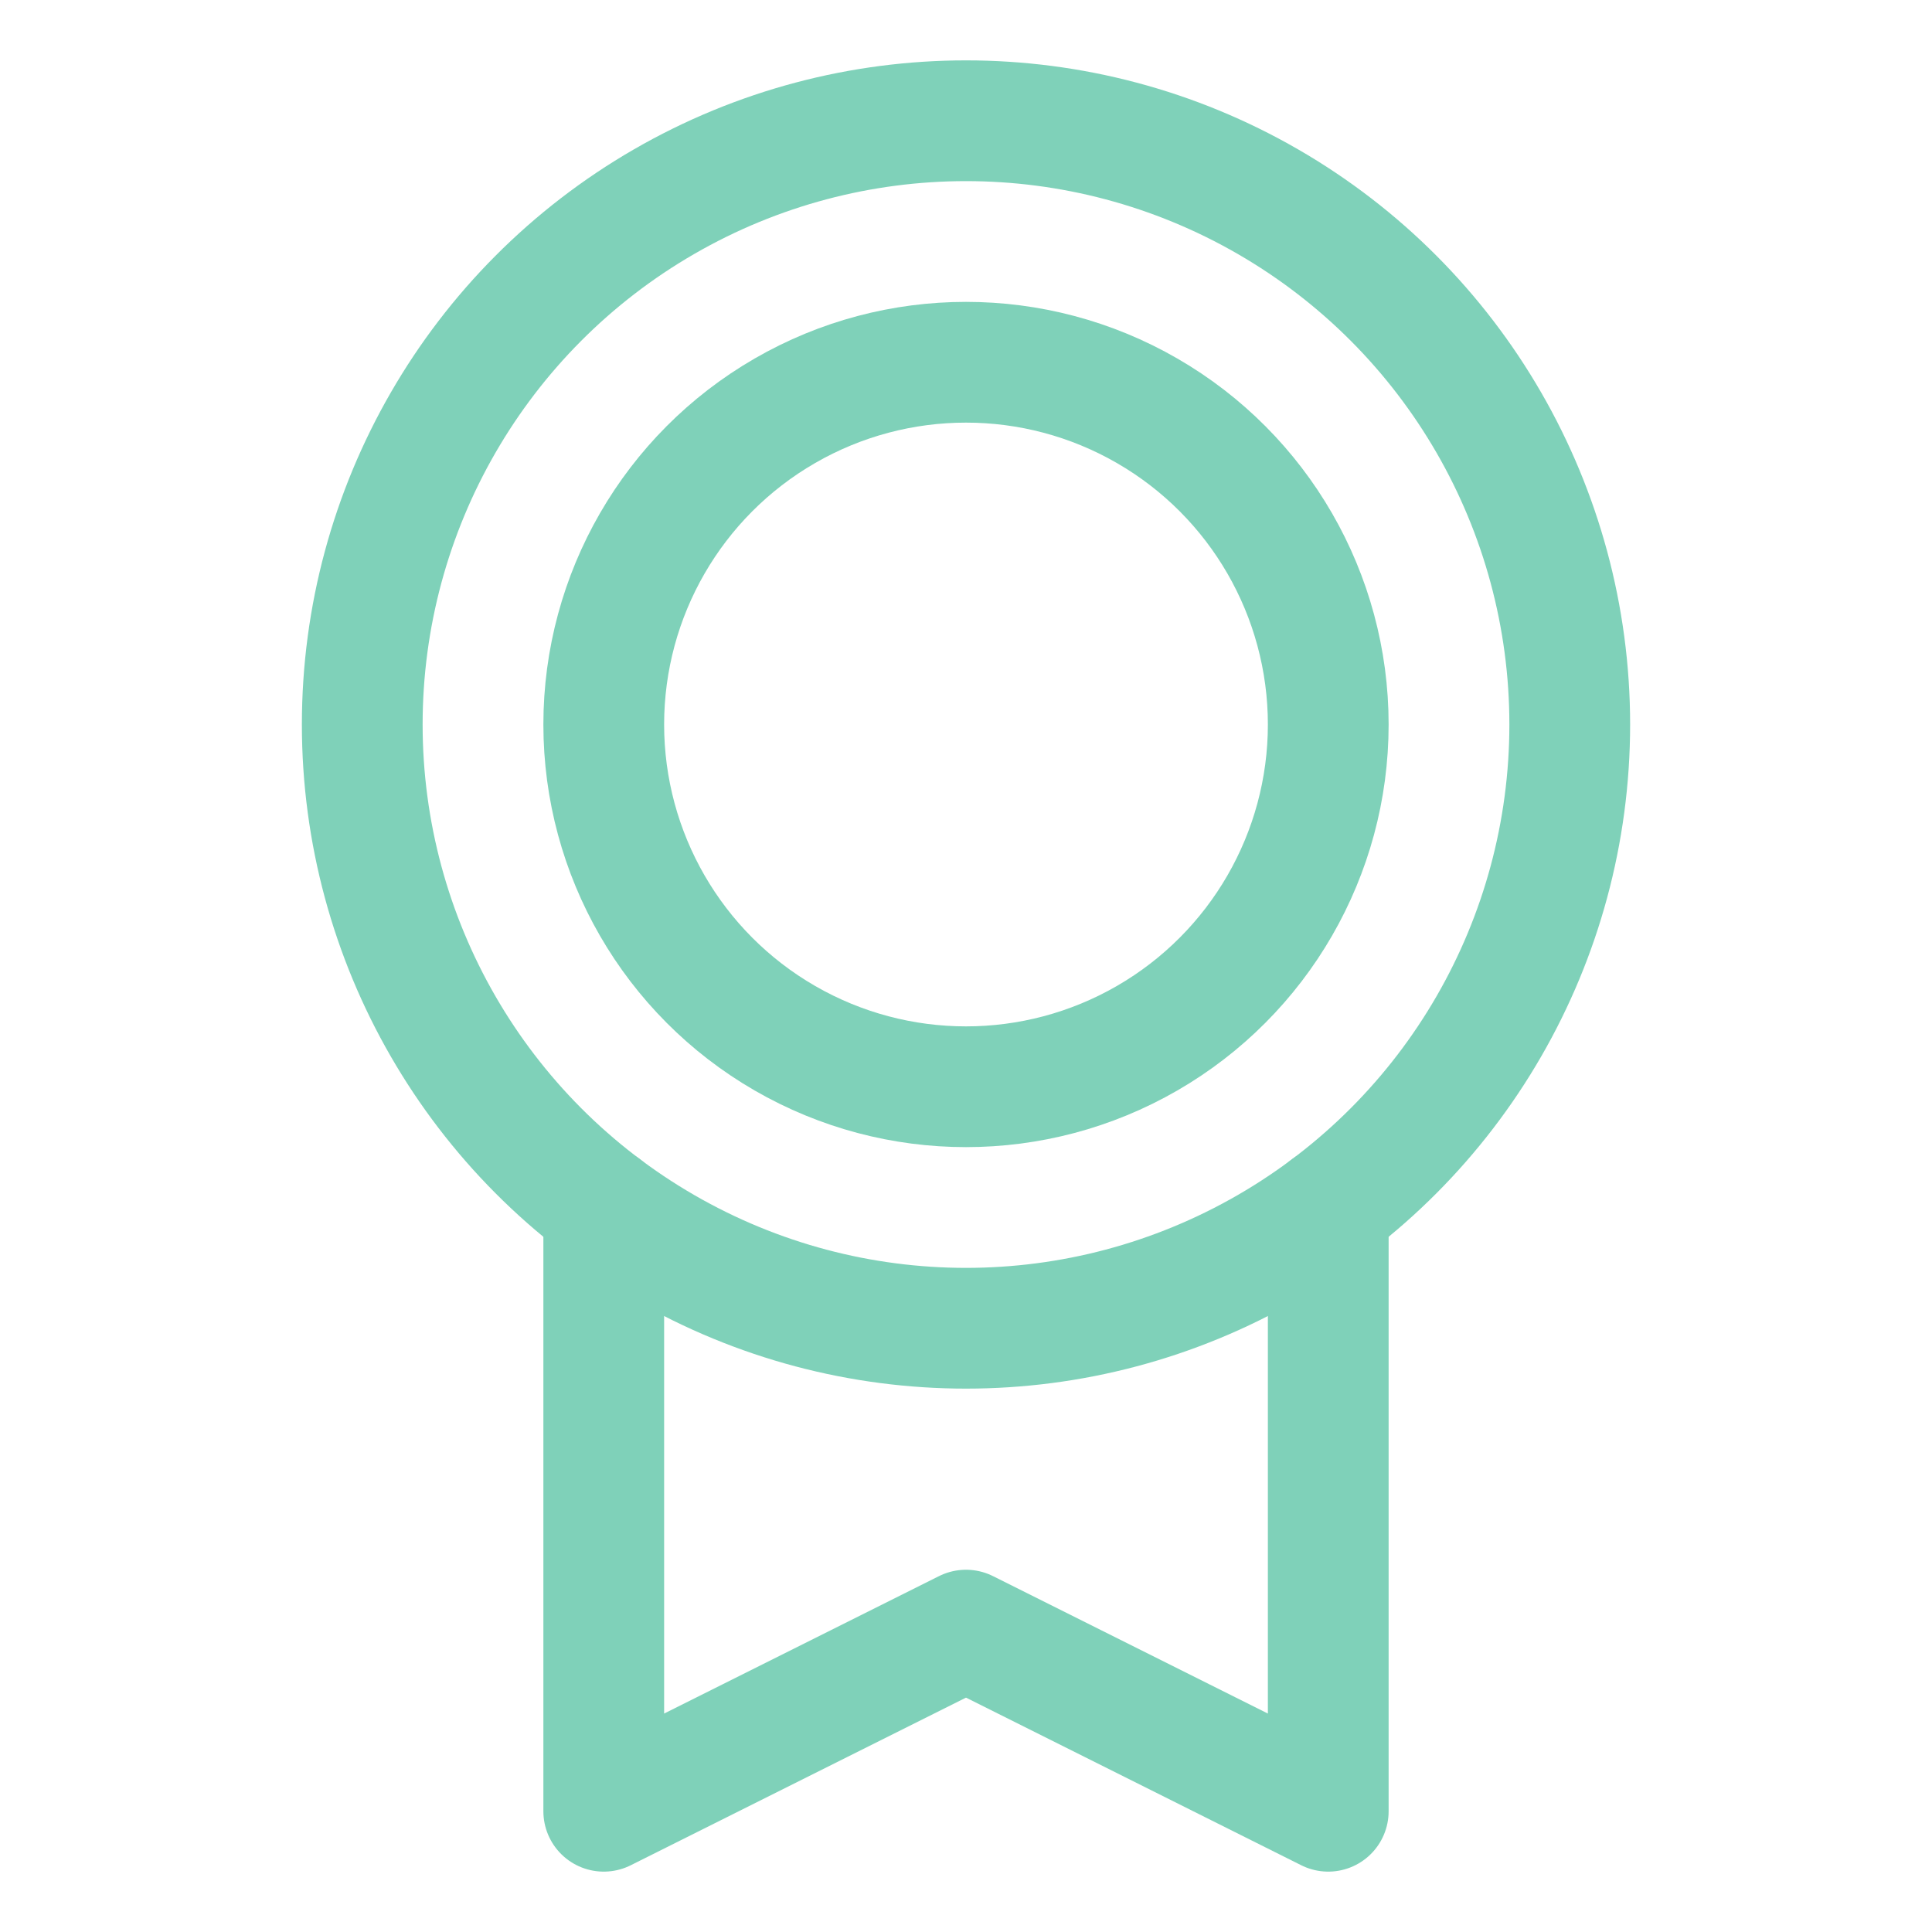
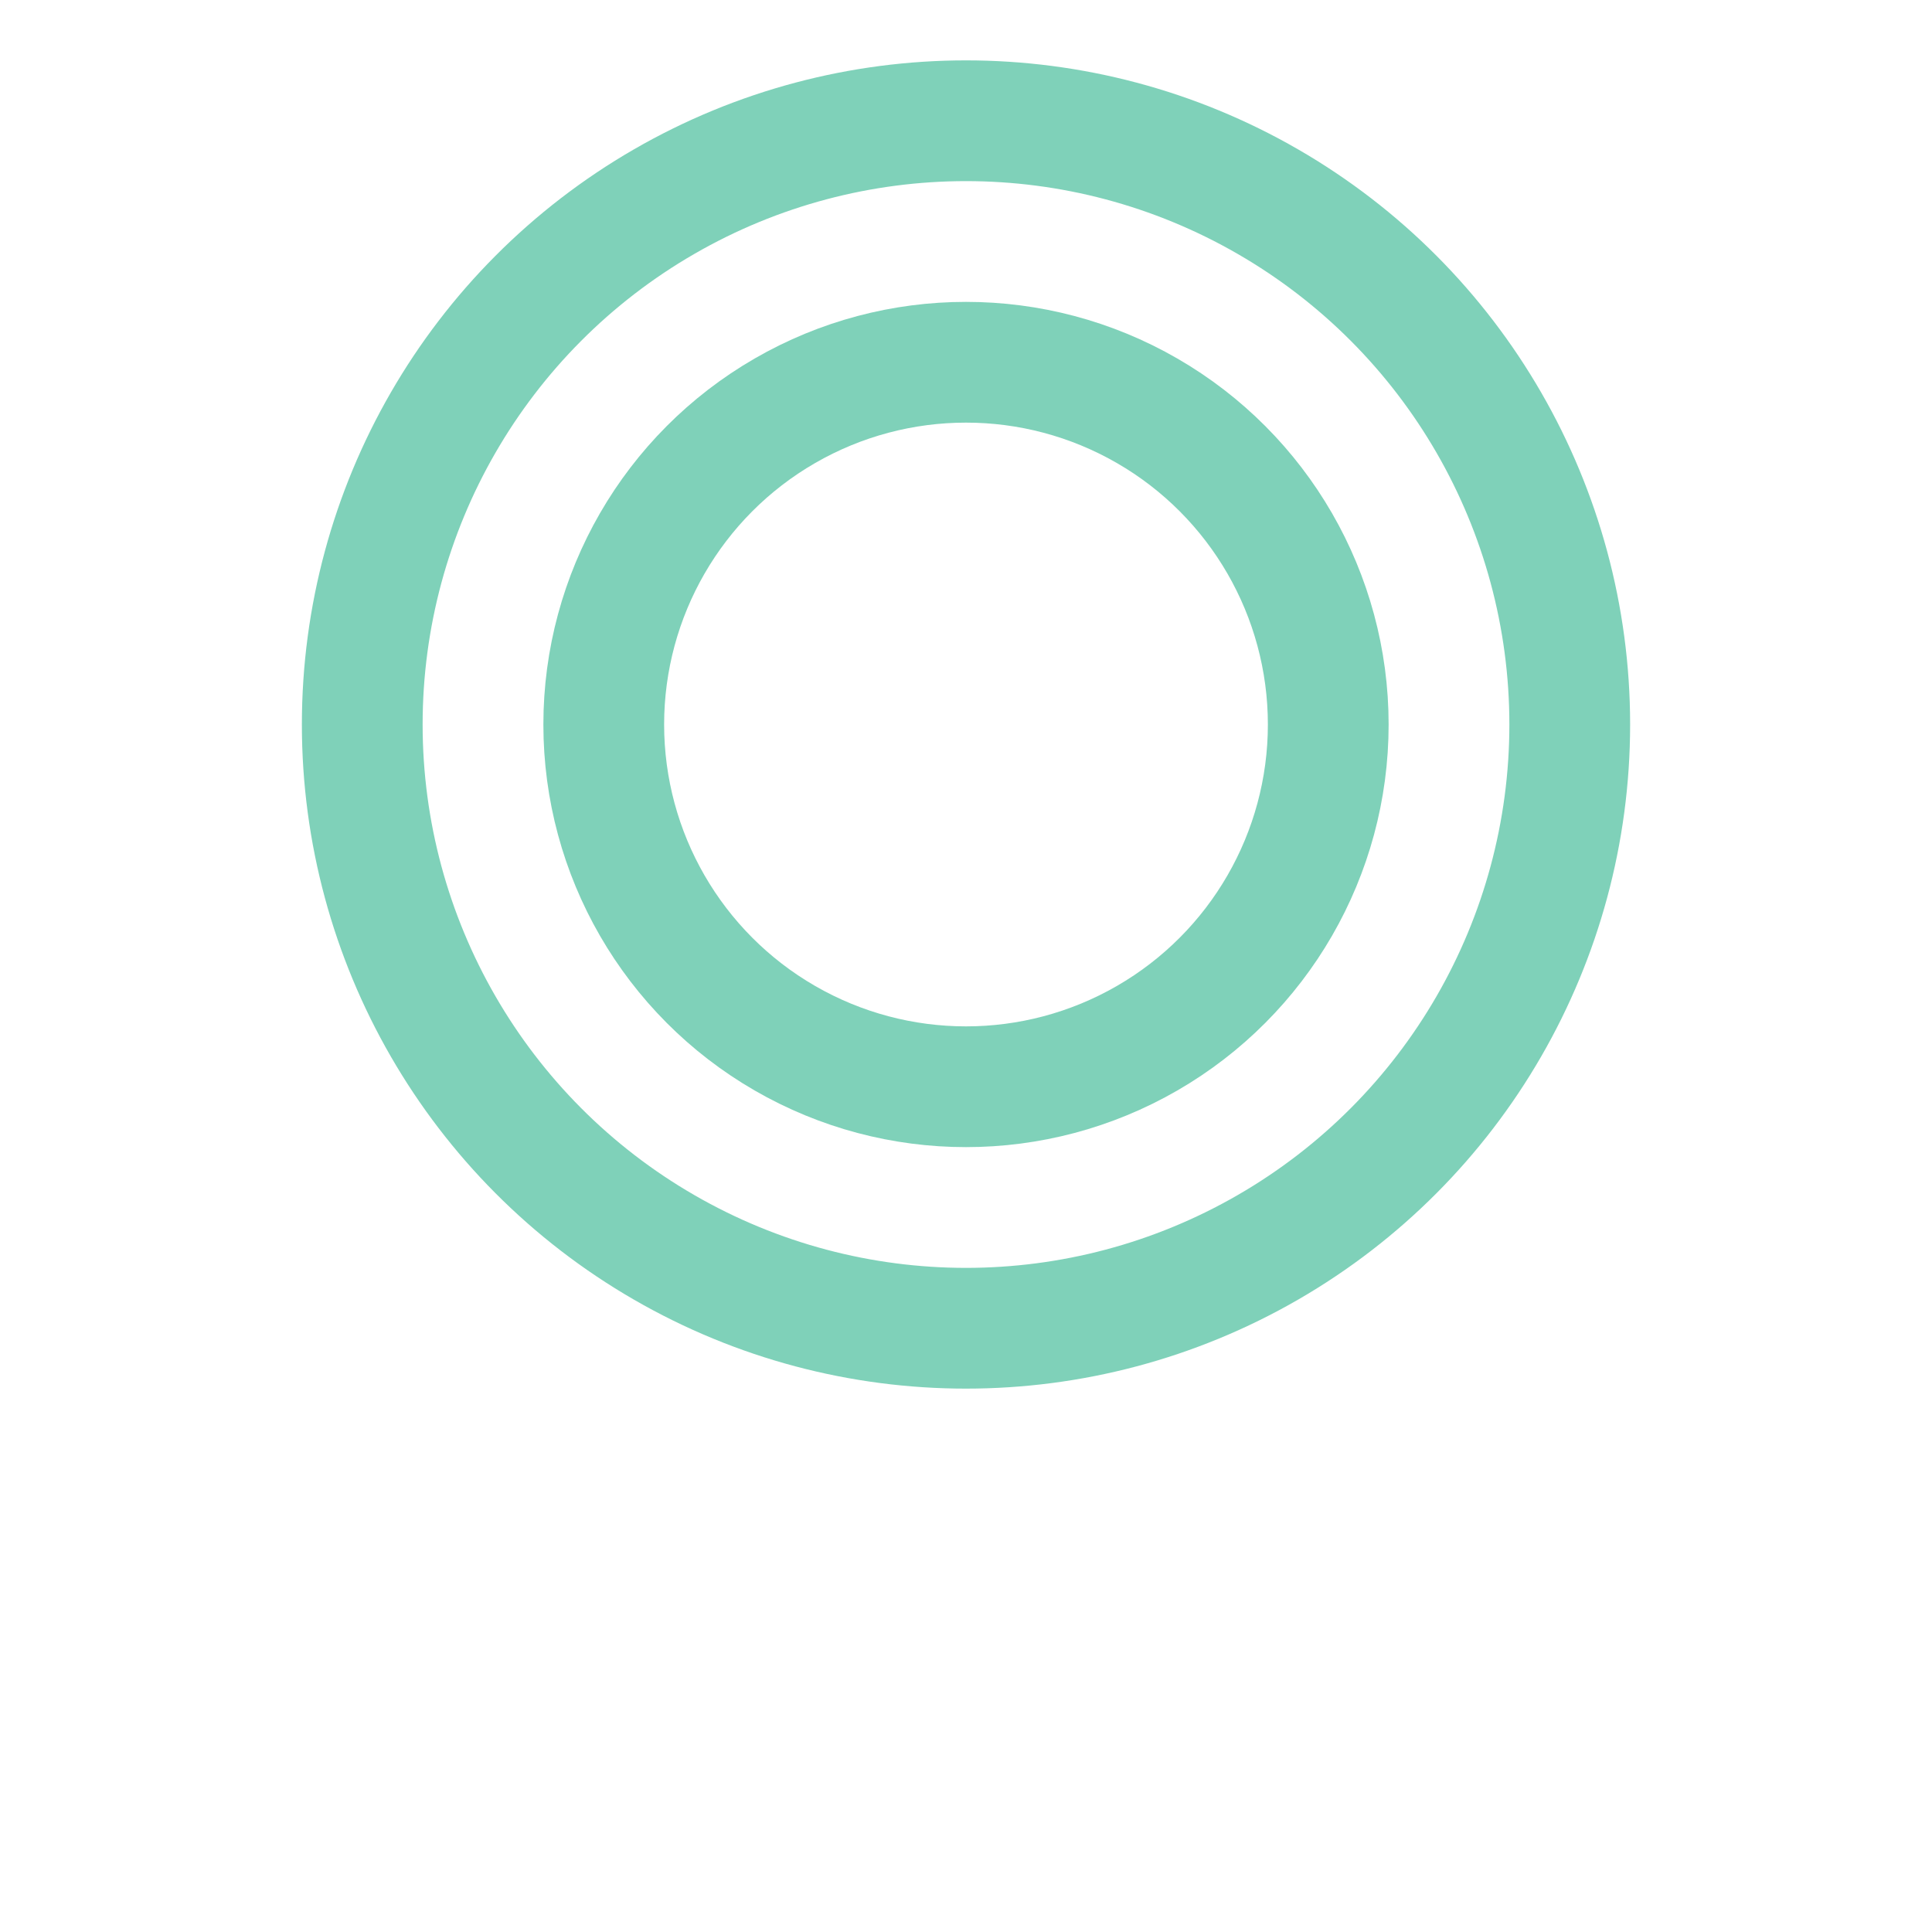
<svg xmlns="http://www.w3.org/2000/svg" clip-rule="evenodd" fill-rule="evenodd" stroke-linecap="round" stroke-linejoin="round" viewBox="0 0 128 128">
  <g fill="none" stroke="#7fd1b9">
    <circle cx="64" cy="48" r="40" stroke-width="8" />
    <circle cx="64" cy="48" r="24" stroke-width="8" />
-     <path d="m176 160v80l-48-24-48 24v-80" stroke-width="16" transform="scale(.5)" />
  </g>
</svg>